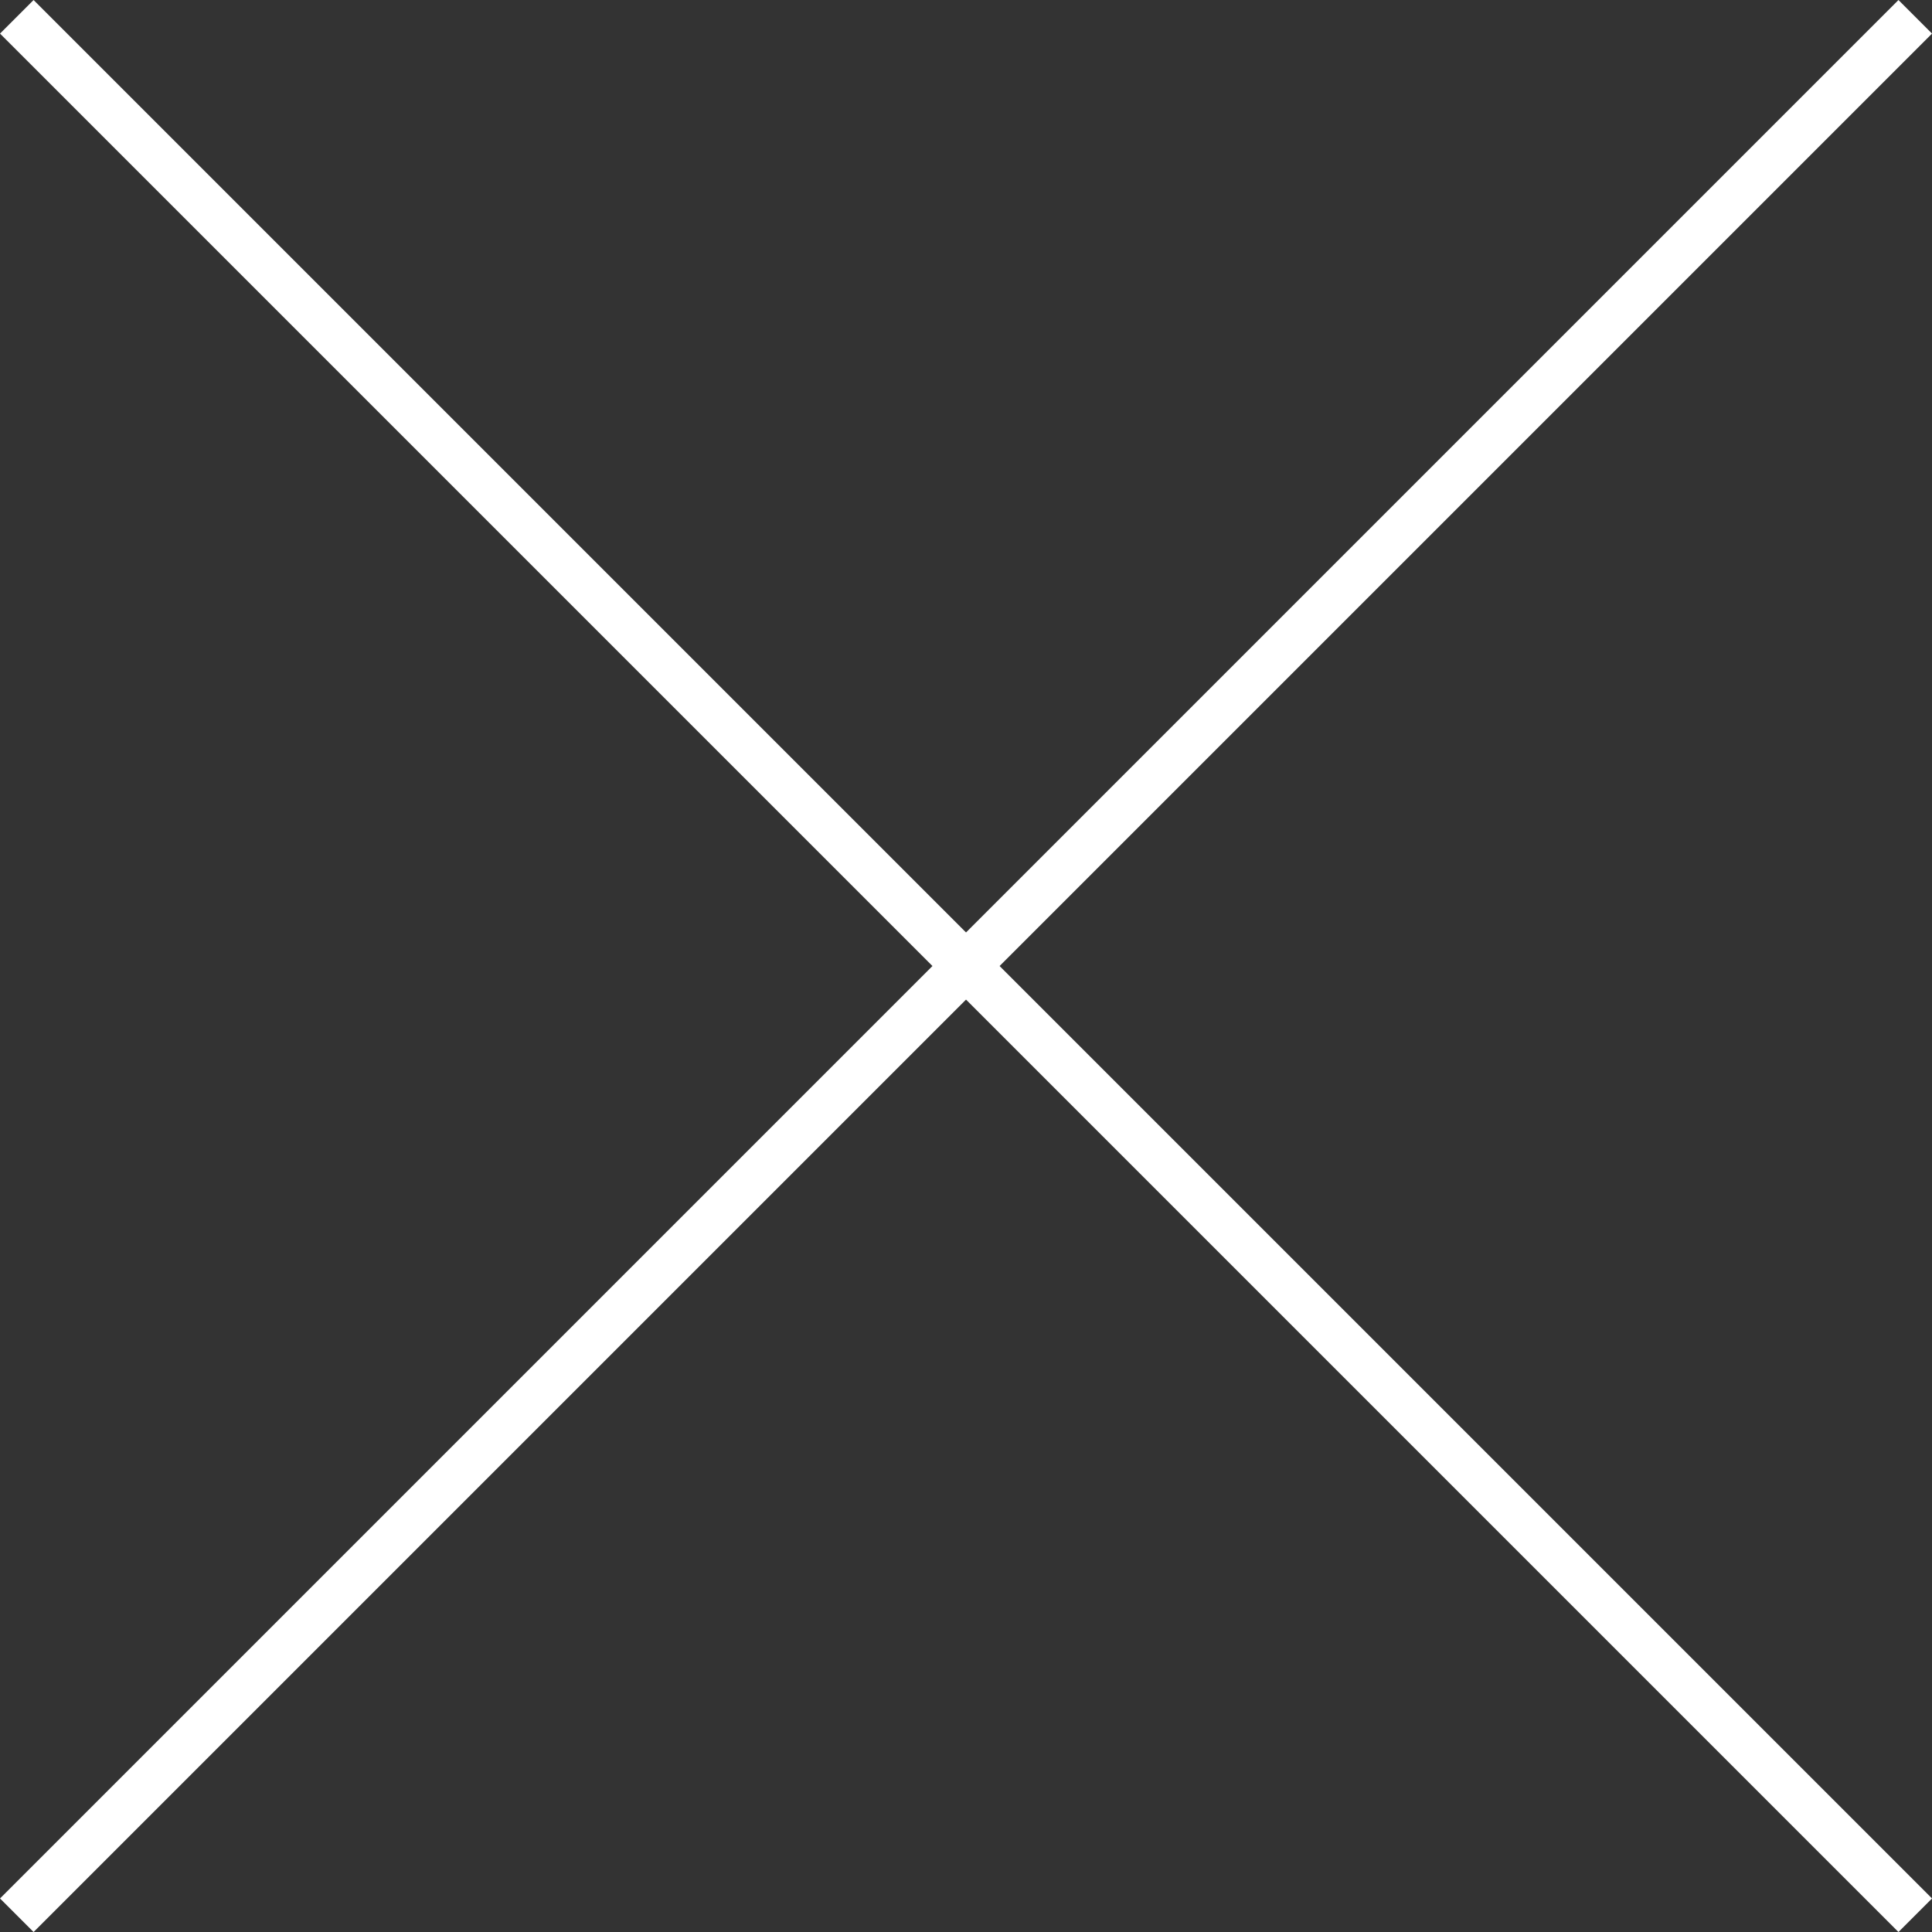
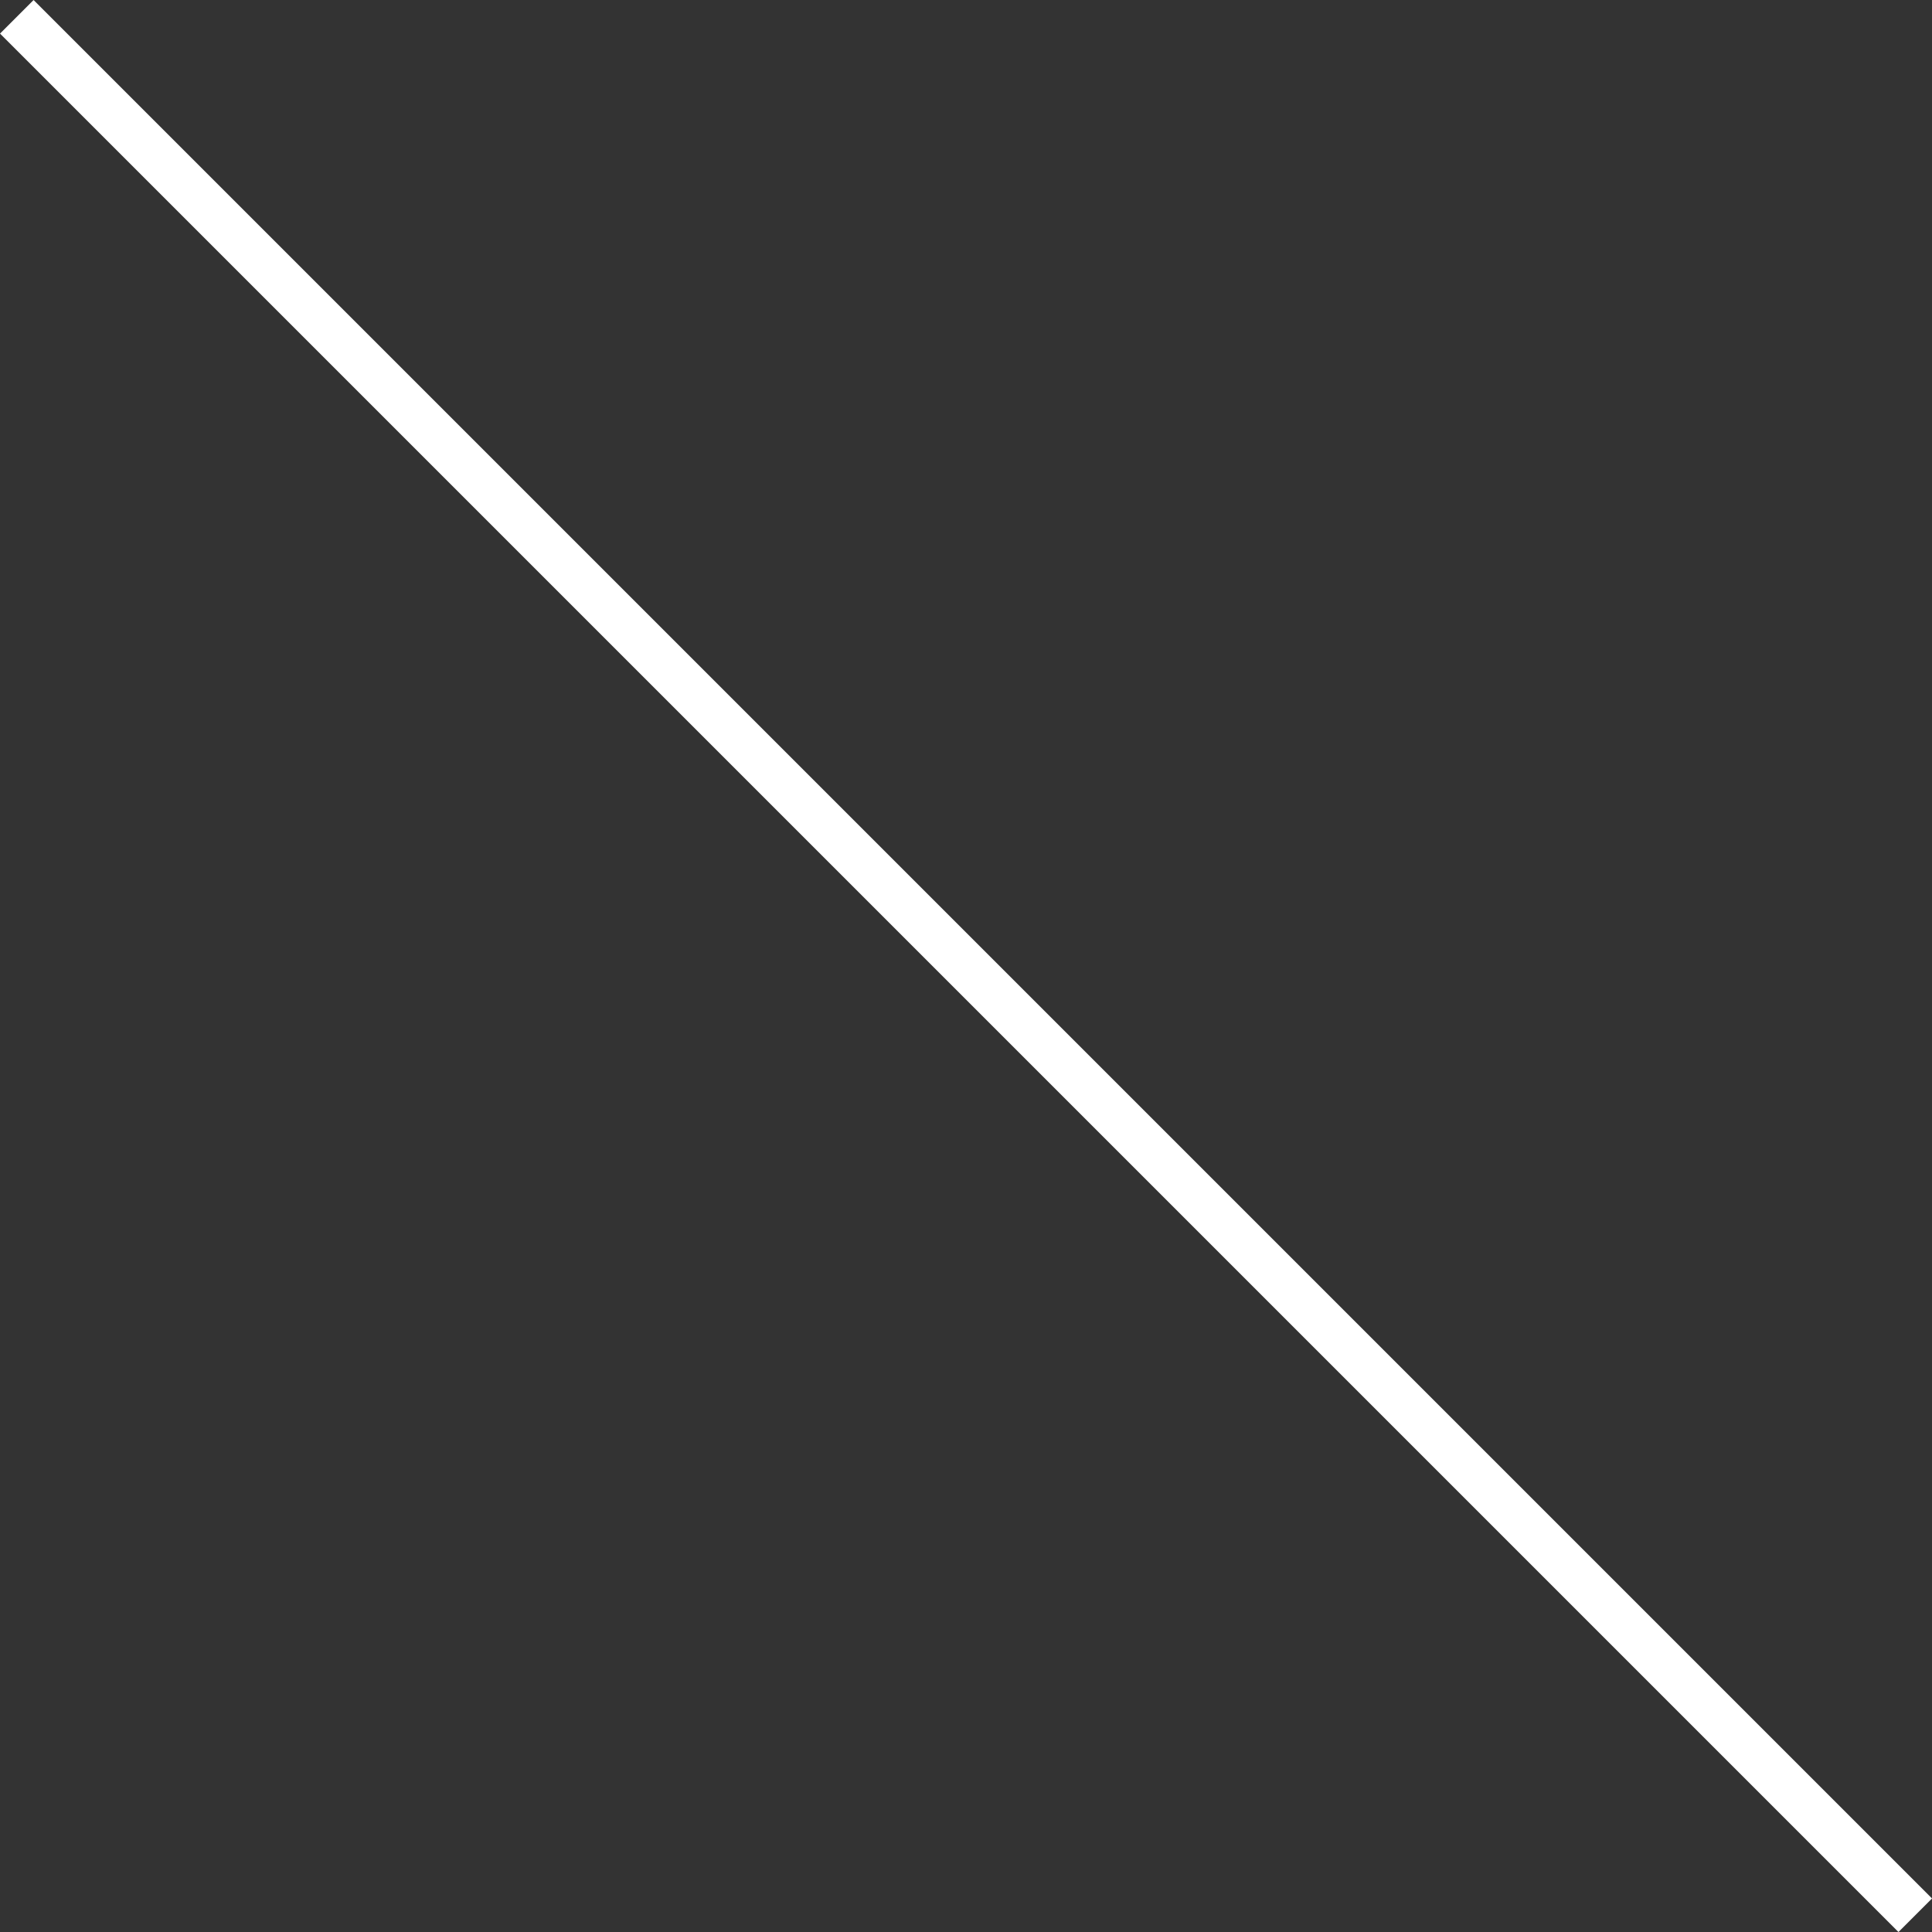
<svg xmlns="http://www.w3.org/2000/svg" width="40.707" height="40.707" viewBox="0 0 40.707 40.707">
  <rect x="0" y="0" width="40.707" height="40.707" fill="#333333" stroke="none" />
  <g id="グループ_1425" data-name="グループ 1425" transform="translate(-9753.402 -4546.614)">
    <line id="線_2" data-name="線 2" x2="40" y2="40" transform="translate(9753.756 4546.968)" fill="none" stroke="#fff" stroke-width="1" />
-     <line id="線_3" data-name="線 3" y1="40" x2="40" transform="translate(9753.756 4546.968)" fill="none" stroke="#fff" stroke-width="1" />
  </g>
</svg>